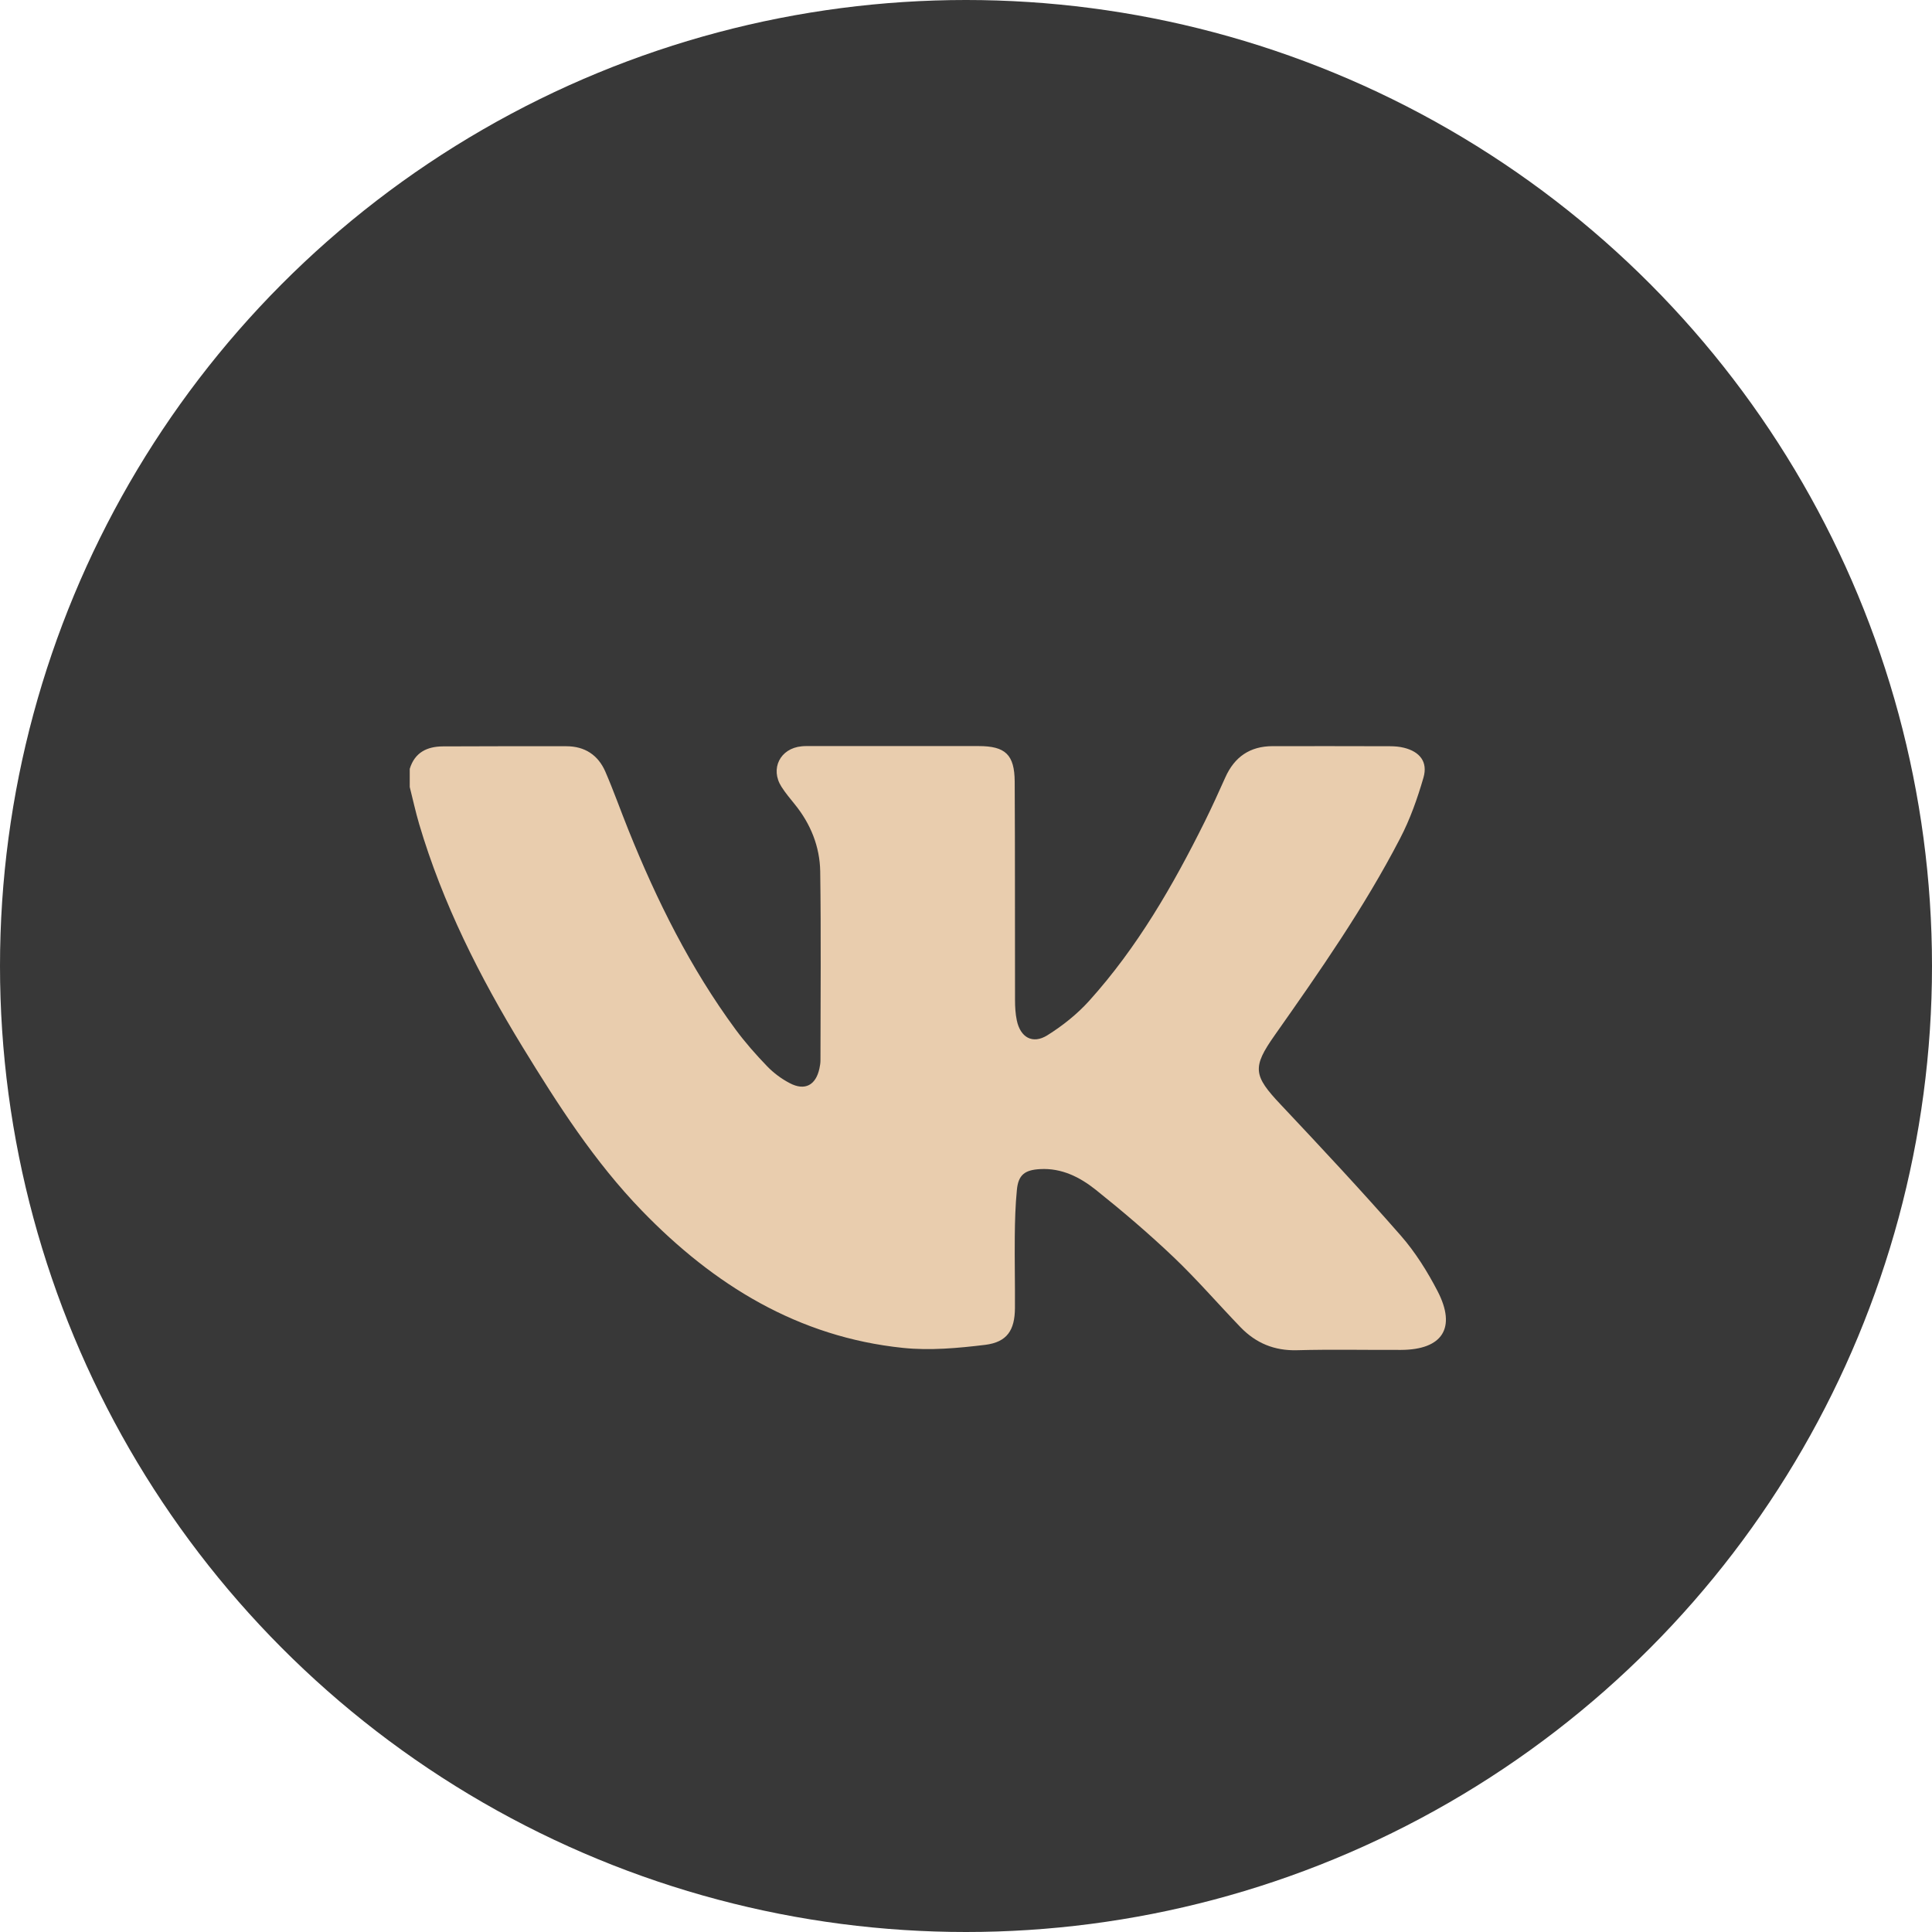
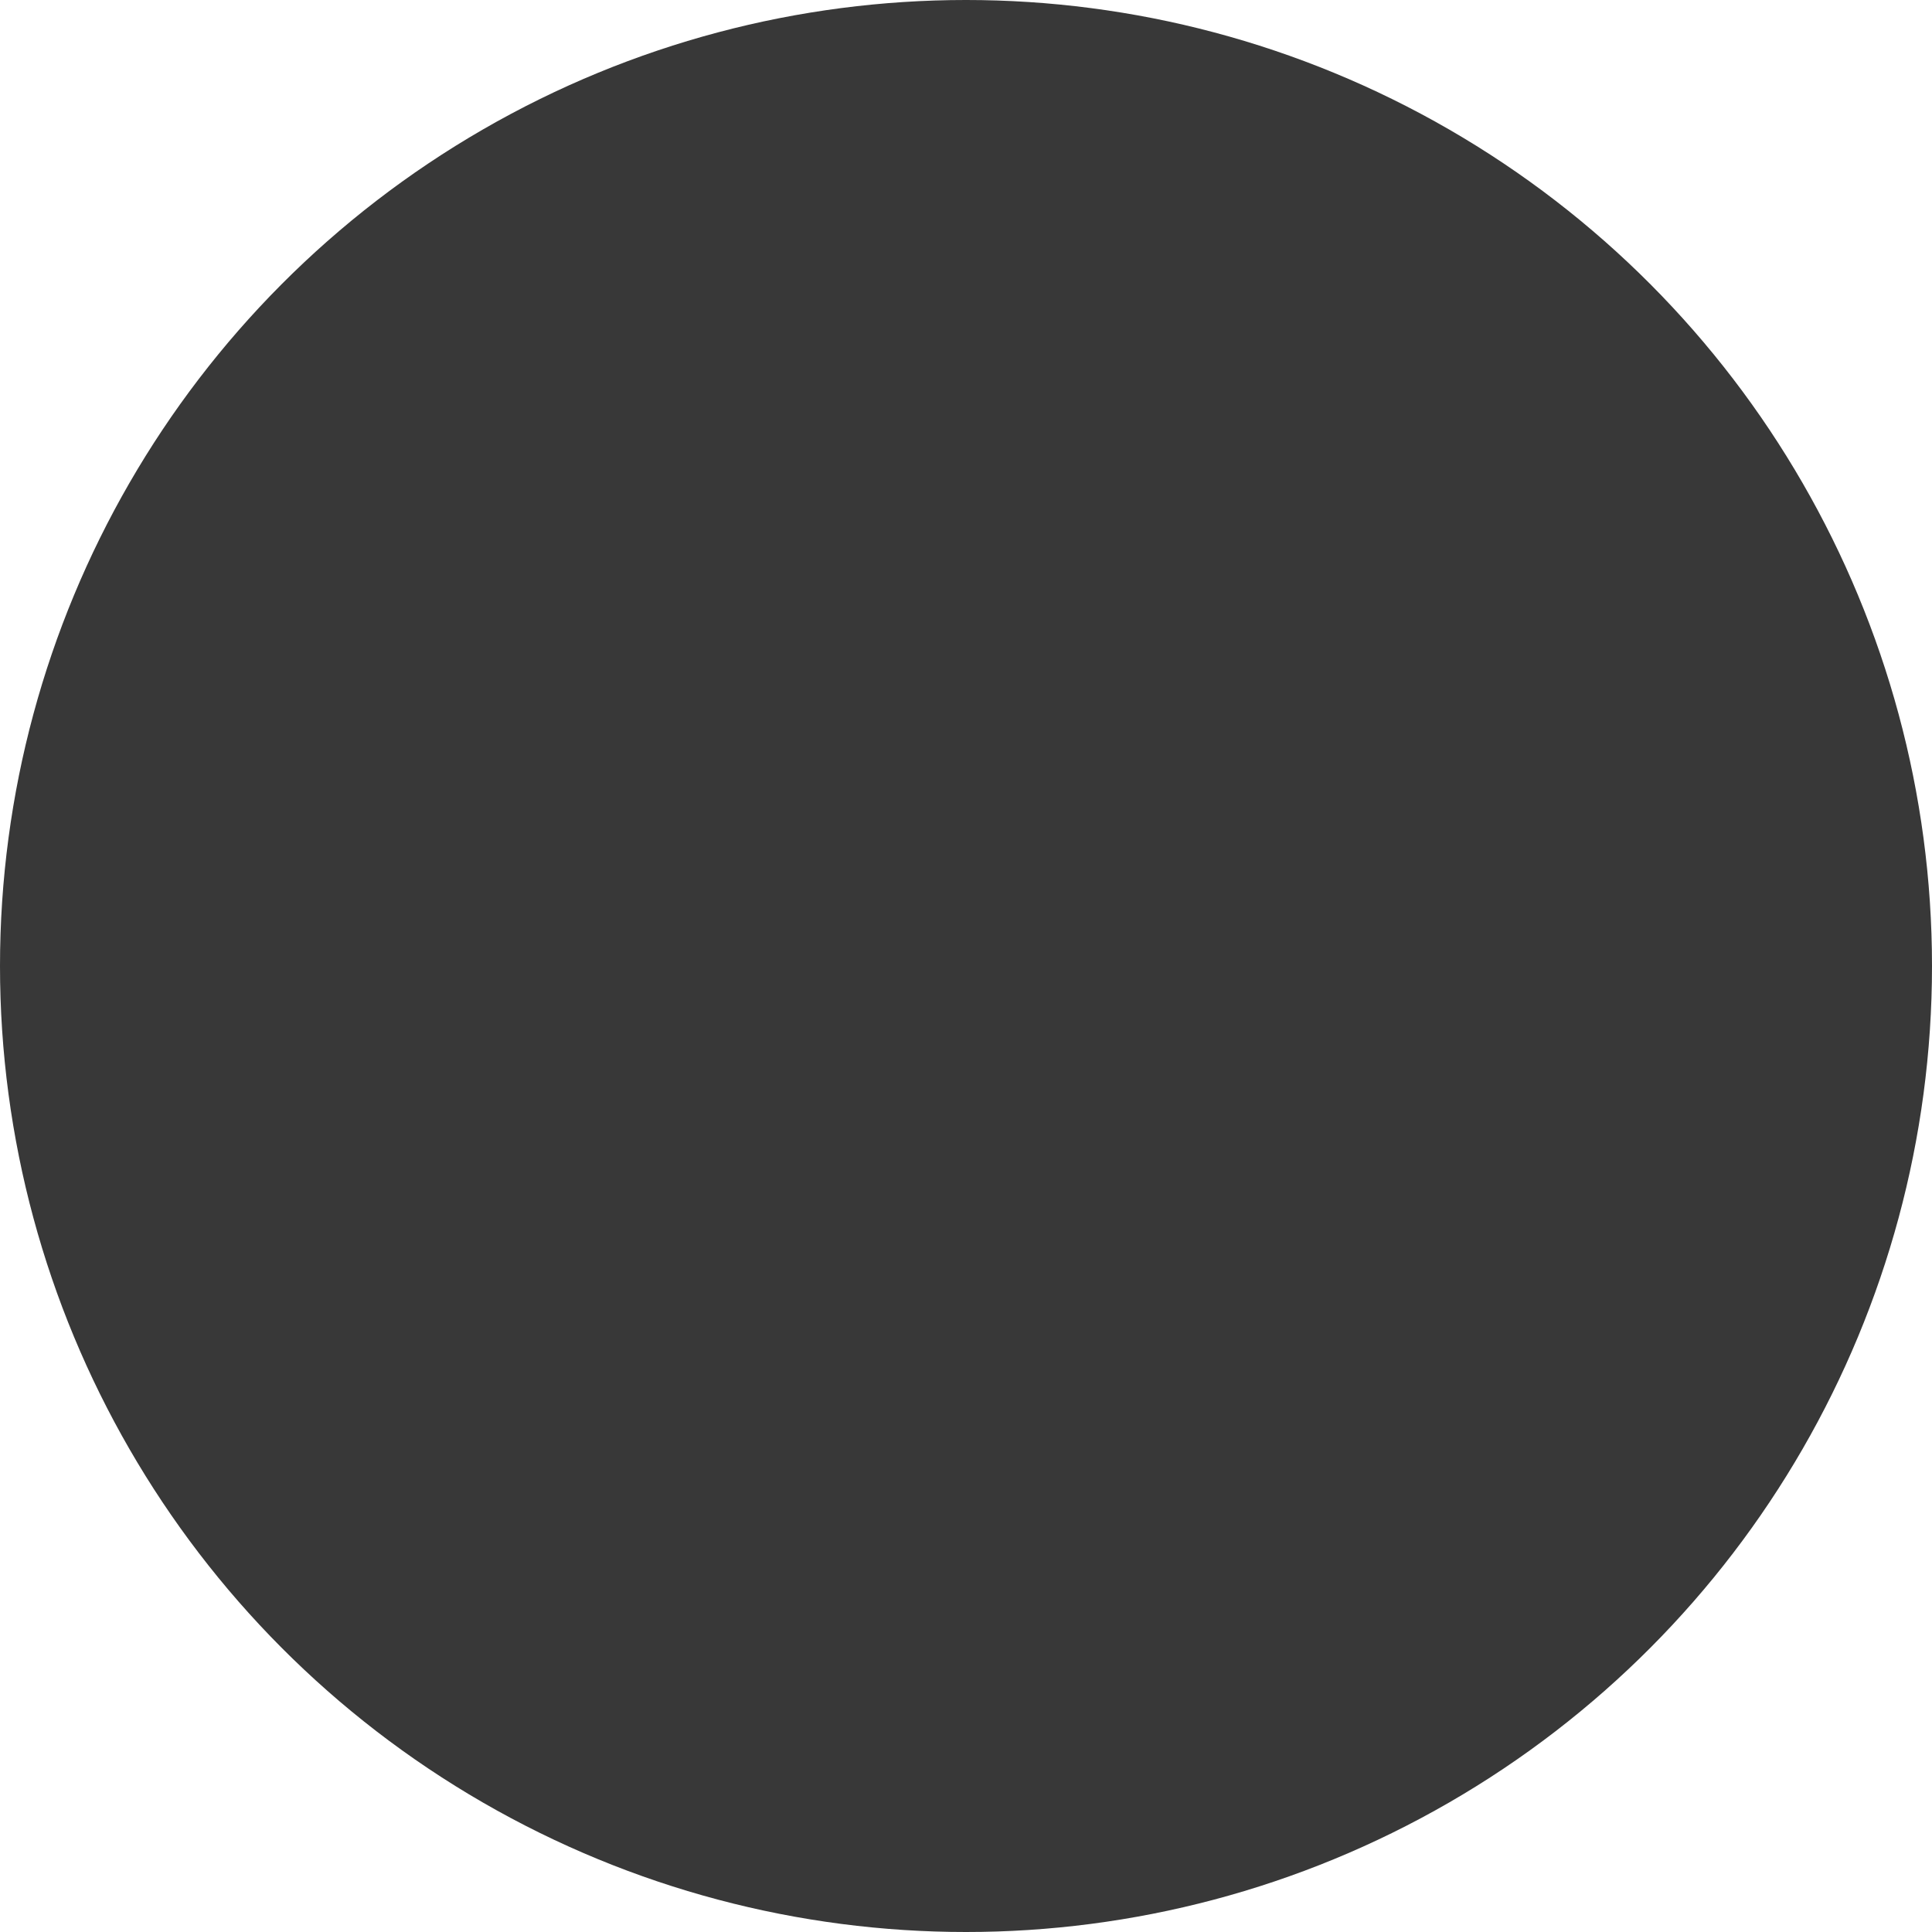
<svg xmlns="http://www.w3.org/2000/svg" width="24" height="24" viewBox="0 0 24 24" fill="none">
  <circle cx="12" cy="12" r="12" fill="#383838" />
-   <path d="M5.09 9.551C5.152 9.347 5.305 9.273 5.502 9.272C6.013 9.269 6.524 9.27 7.035 9.27C7.264 9.27 7.43 9.379 7.52 9.586C7.623 9.824 7.709 10.068 7.806 10.309C8.158 11.185 8.576 12.026 9.138 12.789C9.257 12.95 9.391 13.102 9.53 13.246C9.61 13.329 9.708 13.402 9.81 13.455C9.997 13.554 10.134 13.482 10.179 13.274C10.186 13.241 10.192 13.207 10.192 13.174C10.193 12.391 10.2 11.608 10.189 10.825C10.184 10.518 10.071 10.236 9.875 9.994C9.817 9.922 9.757 9.851 9.708 9.774C9.564 9.55 9.691 9.296 9.958 9.271C9.995 9.267 10.033 9.268 10.071 9.268C10.766 9.268 11.461 9.267 12.156 9.268C12.489 9.268 12.603 9.374 12.605 9.711C12.61 10.616 12.607 11.52 12.609 12.425C12.609 12.508 12.614 12.594 12.631 12.675C12.675 12.887 12.827 12.975 13.01 12.861C13.199 12.743 13.38 12.599 13.529 12.434C14.128 11.77 14.571 11.001 14.967 10.204C15.056 10.024 15.139 9.841 15.221 9.658C15.335 9.402 15.528 9.269 15.81 9.269C16.296 9.269 16.781 9.268 17.267 9.27C17.325 9.27 17.385 9.275 17.441 9.289C17.638 9.338 17.739 9.465 17.683 9.659C17.608 9.918 17.517 10.177 17.392 10.416C16.946 11.276 16.392 12.069 15.835 12.86C15.553 13.26 15.569 13.361 15.909 13.721C16.414 14.257 16.917 14.796 17.402 15.35C17.582 15.556 17.732 15.796 17.858 16.039C18.095 16.496 17.919 16.767 17.404 16.769C16.973 16.771 16.541 16.761 16.11 16.773C15.83 16.78 15.602 16.685 15.412 16.489C15.133 16.2 14.87 15.894 14.579 15.617C14.27 15.323 13.945 15.046 13.612 14.78C13.416 14.624 13.19 14.508 12.921 14.523C12.731 14.533 12.649 14.594 12.632 14.783C12.613 14.974 12.608 15.167 12.606 15.359C12.603 15.656 12.61 15.954 12.608 16.251C12.606 16.523 12.511 16.672 12.24 16.706C11.902 16.747 11.554 16.779 11.217 16.744C9.914 16.609 8.868 15.963 7.975 15.041C7.386 14.433 6.931 13.724 6.491 13.005C5.958 12.133 5.499 11.223 5.207 10.237C5.162 10.085 5.129 9.93 5.09 9.777C5.09 9.701 5.09 9.626 5.09 9.551Z" fill="#E9CDAE" />
</svg>